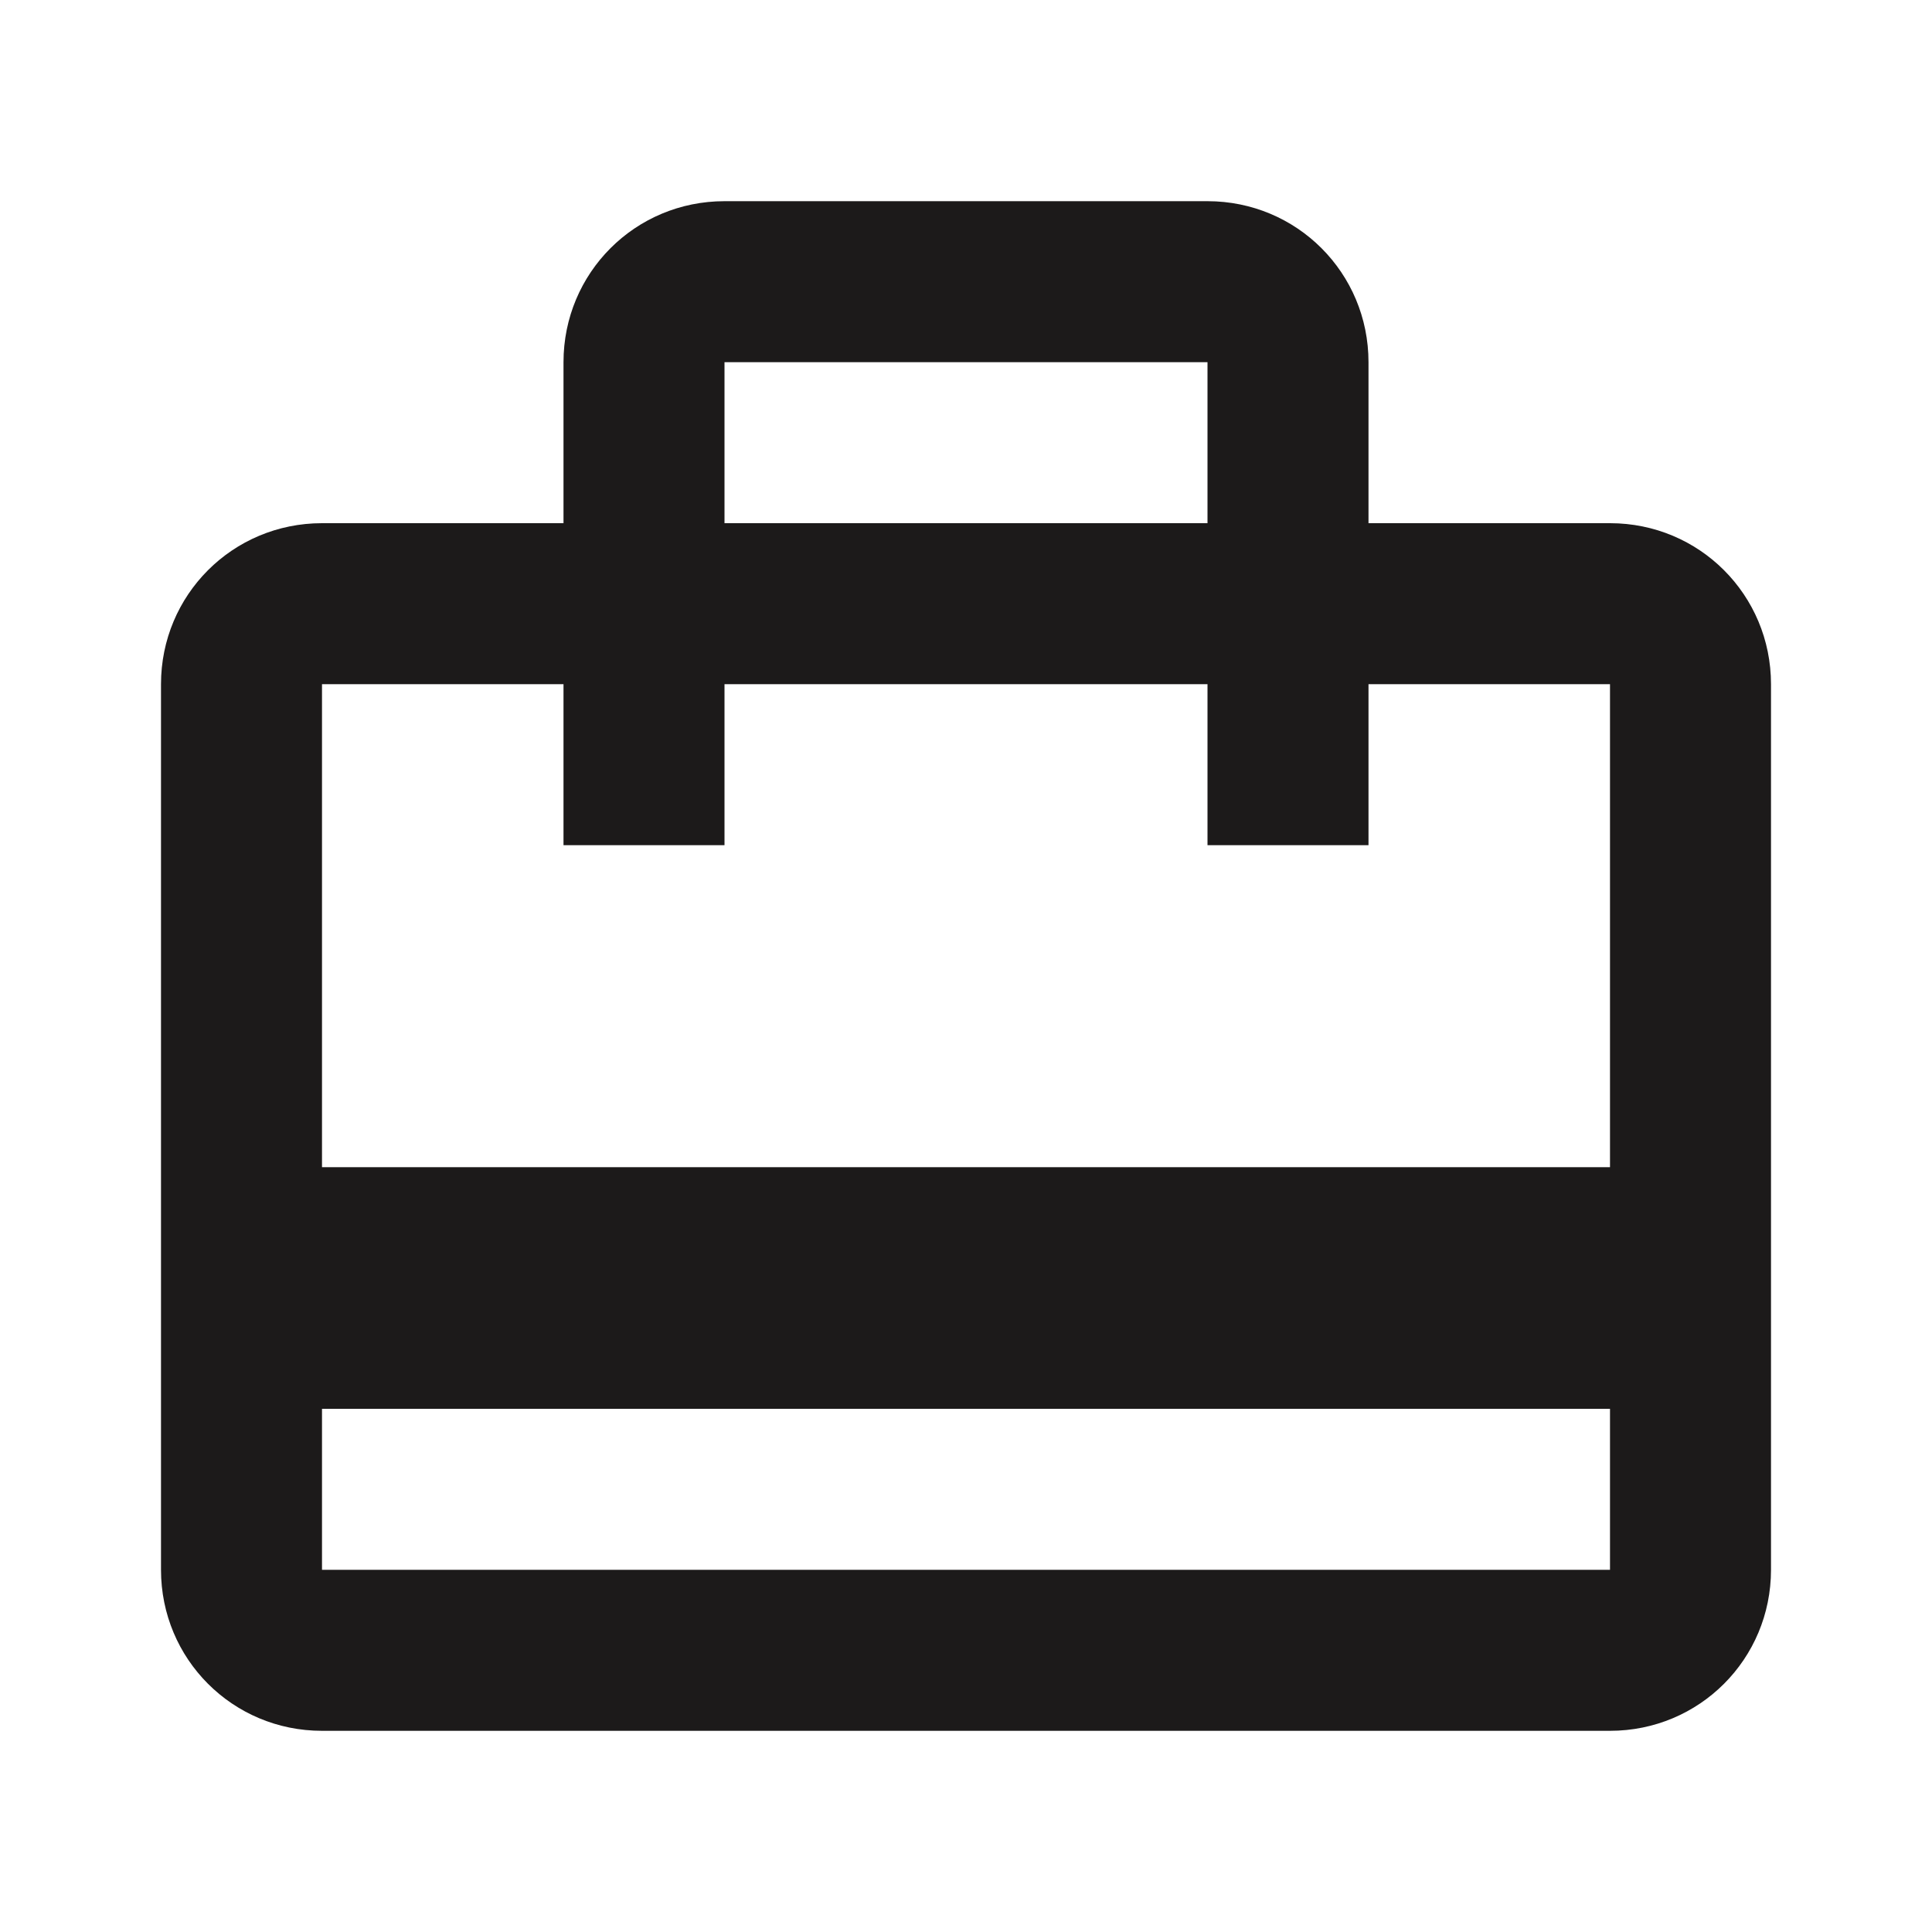
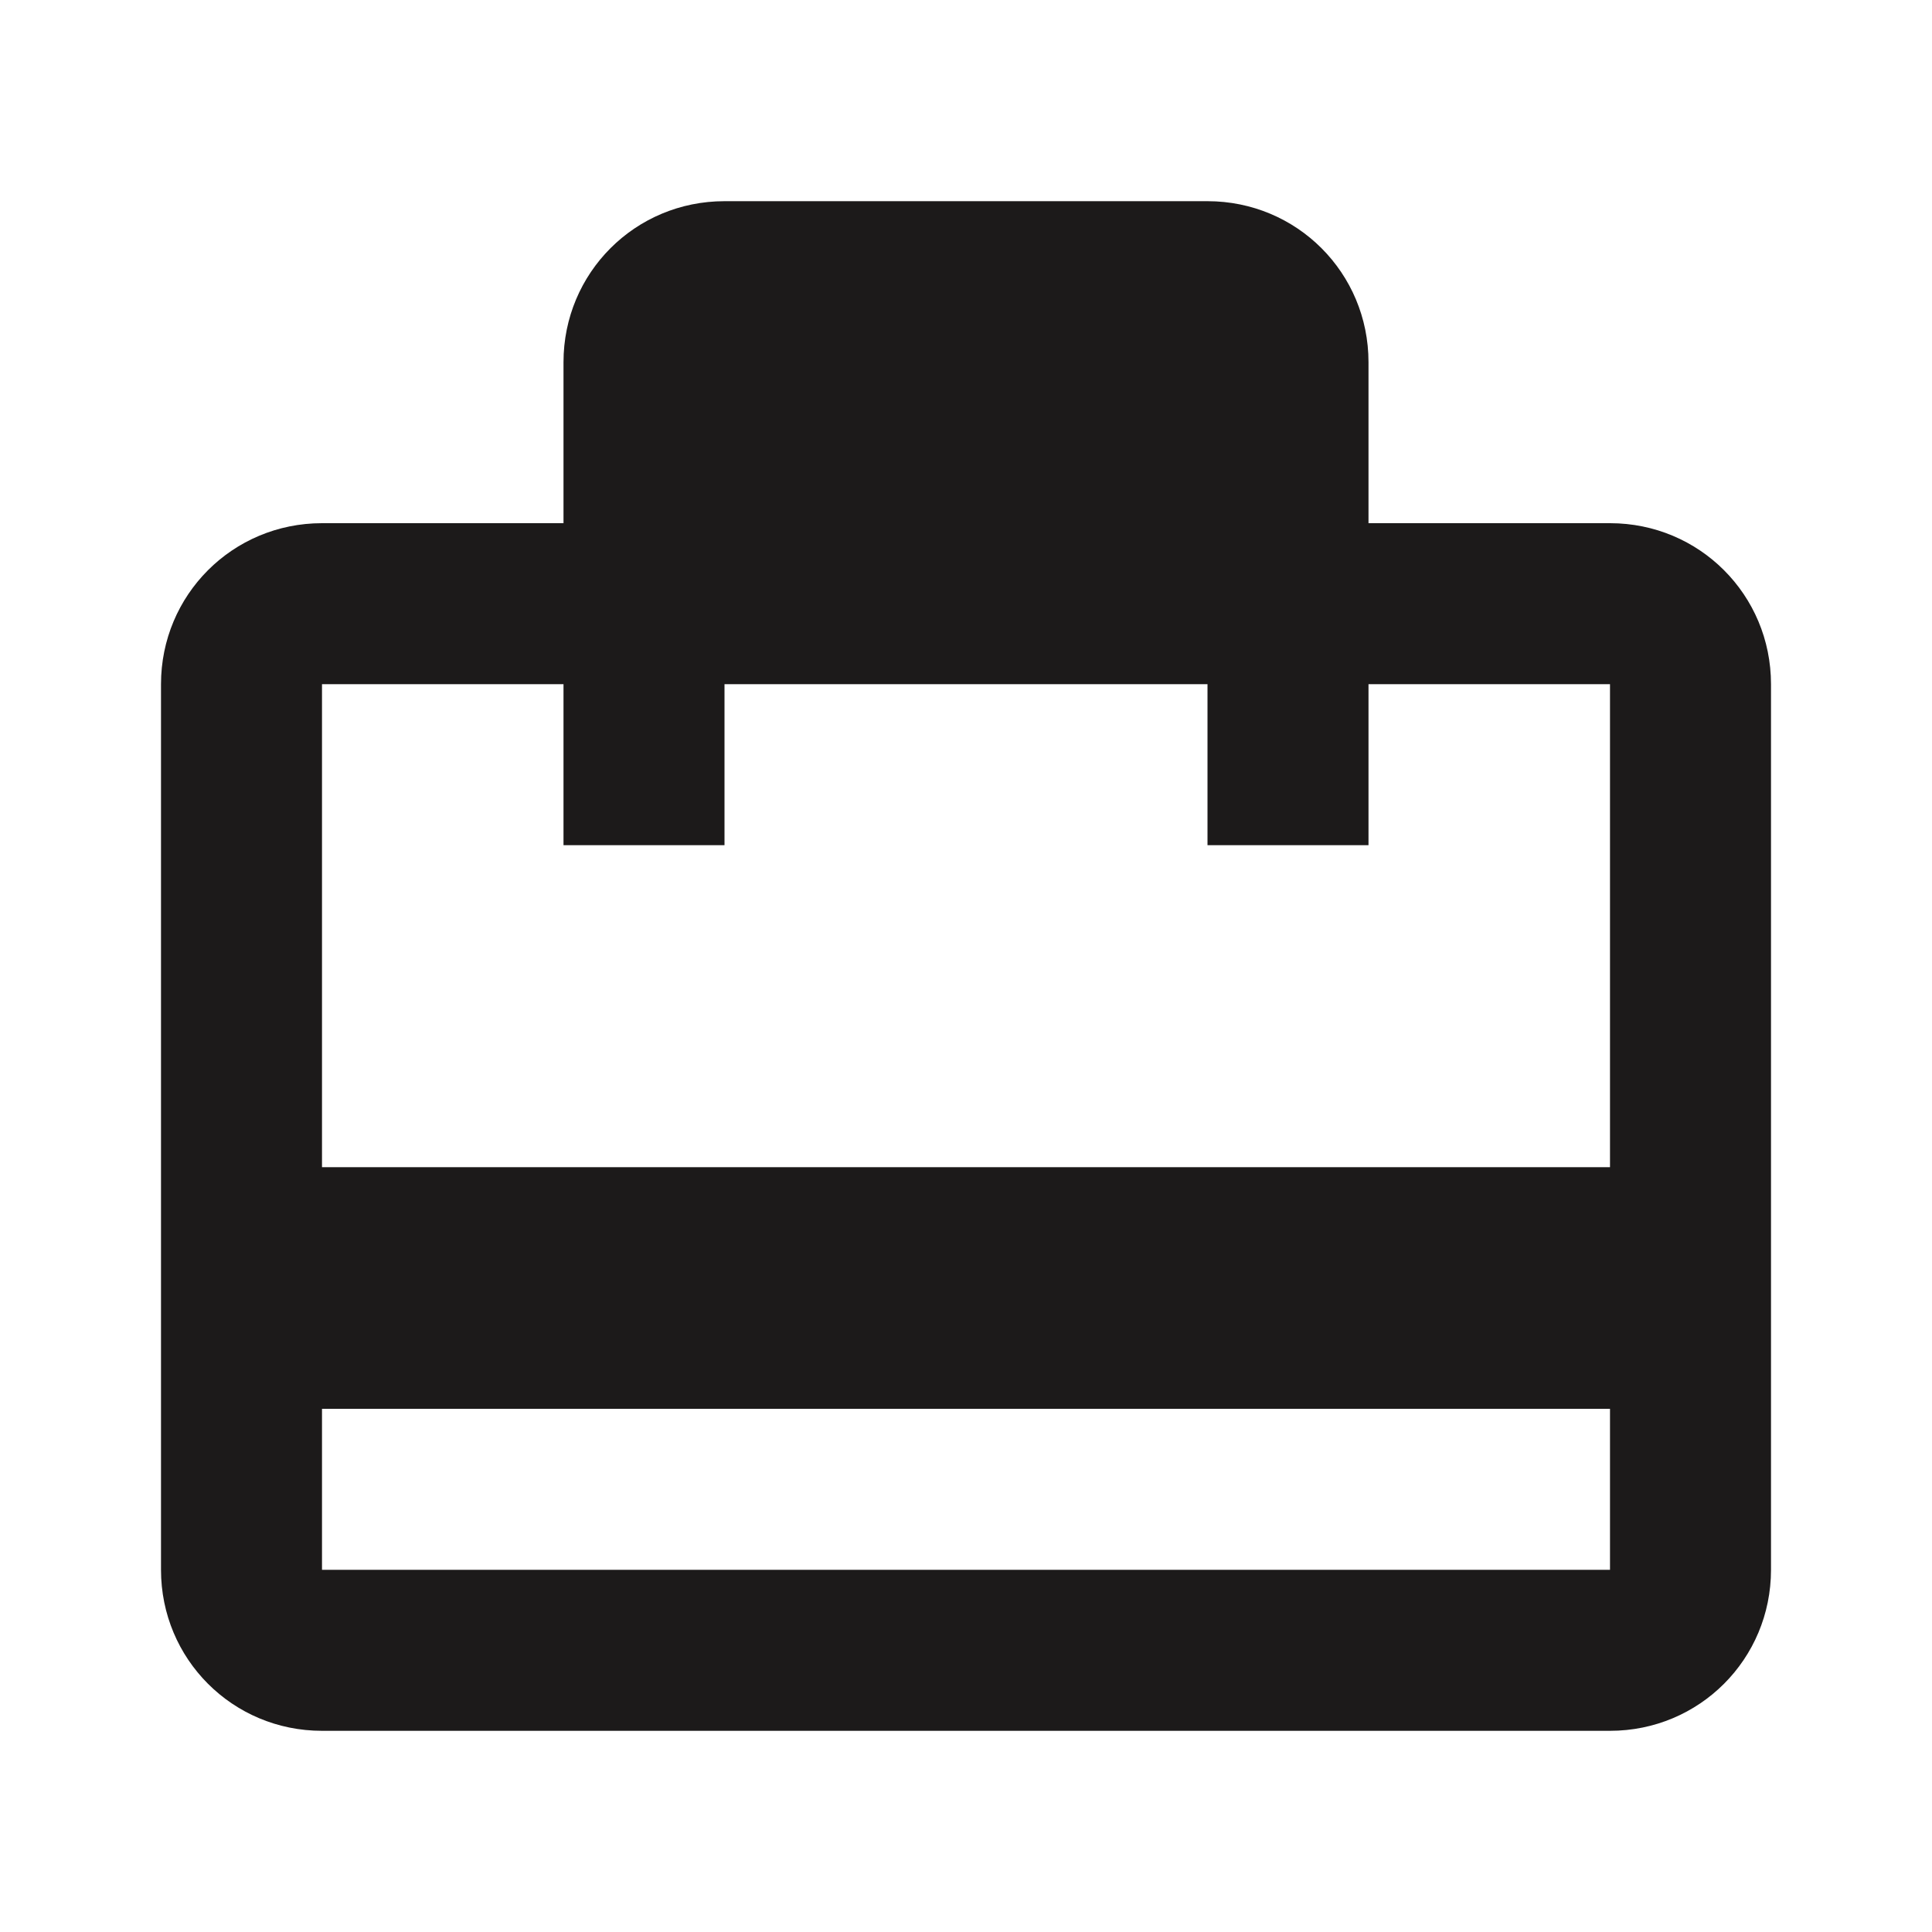
<svg xmlns="http://www.w3.org/2000/svg" width="15" height="15" viewBox="0 0 15 15" fill="none">
-   <path fill-rule="evenodd" clip-rule="evenodd" d="M10.625 4.062H12.5C13.194 4.062 13.75 4.619 13.75 5.312V12.188C13.75 12.881 13.194 13.438 12.5 13.438H2.5C1.806 13.438 1.25 12.881 1.25 12.188V5.312C1.25 4.619 1.806 4.062 2.5 4.062H4.375V2.812C4.375 2.119 4.931 1.562 5.625 1.562H9.375C10.069 1.562 10.625 2.119 10.625 2.812V4.062ZM9.375 2.812H5.625V4.062H9.375V2.812ZM12.5 12.188H2.5V10.938H12.5V12.188ZM2.5 9.062H12.5V5.312H10.625V6.562H9.375V5.312H5.625V6.562H4.375V5.312H2.5V9.062Z" fill="#1C1A1A" />
+   <path fill-rule="evenodd" clip-rule="evenodd" d="M10.625 4.062H12.5C13.194 4.062 13.75 4.619 13.75 5.312V12.188C13.75 12.881 13.194 13.438 12.5 13.438H2.5C1.806 13.438 1.25 12.881 1.25 12.188V5.312C1.25 4.619 1.806 4.062 2.5 4.062H4.375V2.812C4.375 2.119 4.931 1.562 5.625 1.562H9.375C10.069 1.562 10.625 2.119 10.625 2.812V4.062ZM9.375 2.812H5.625H9.375V2.812ZM12.5 12.188H2.5V10.938H12.5V12.188ZM2.5 9.062H12.5V5.312H10.625V6.562H9.375V5.312H5.625V6.562H4.375V5.312H2.5V9.062Z" fill="#1C1A1A" />
</svg>